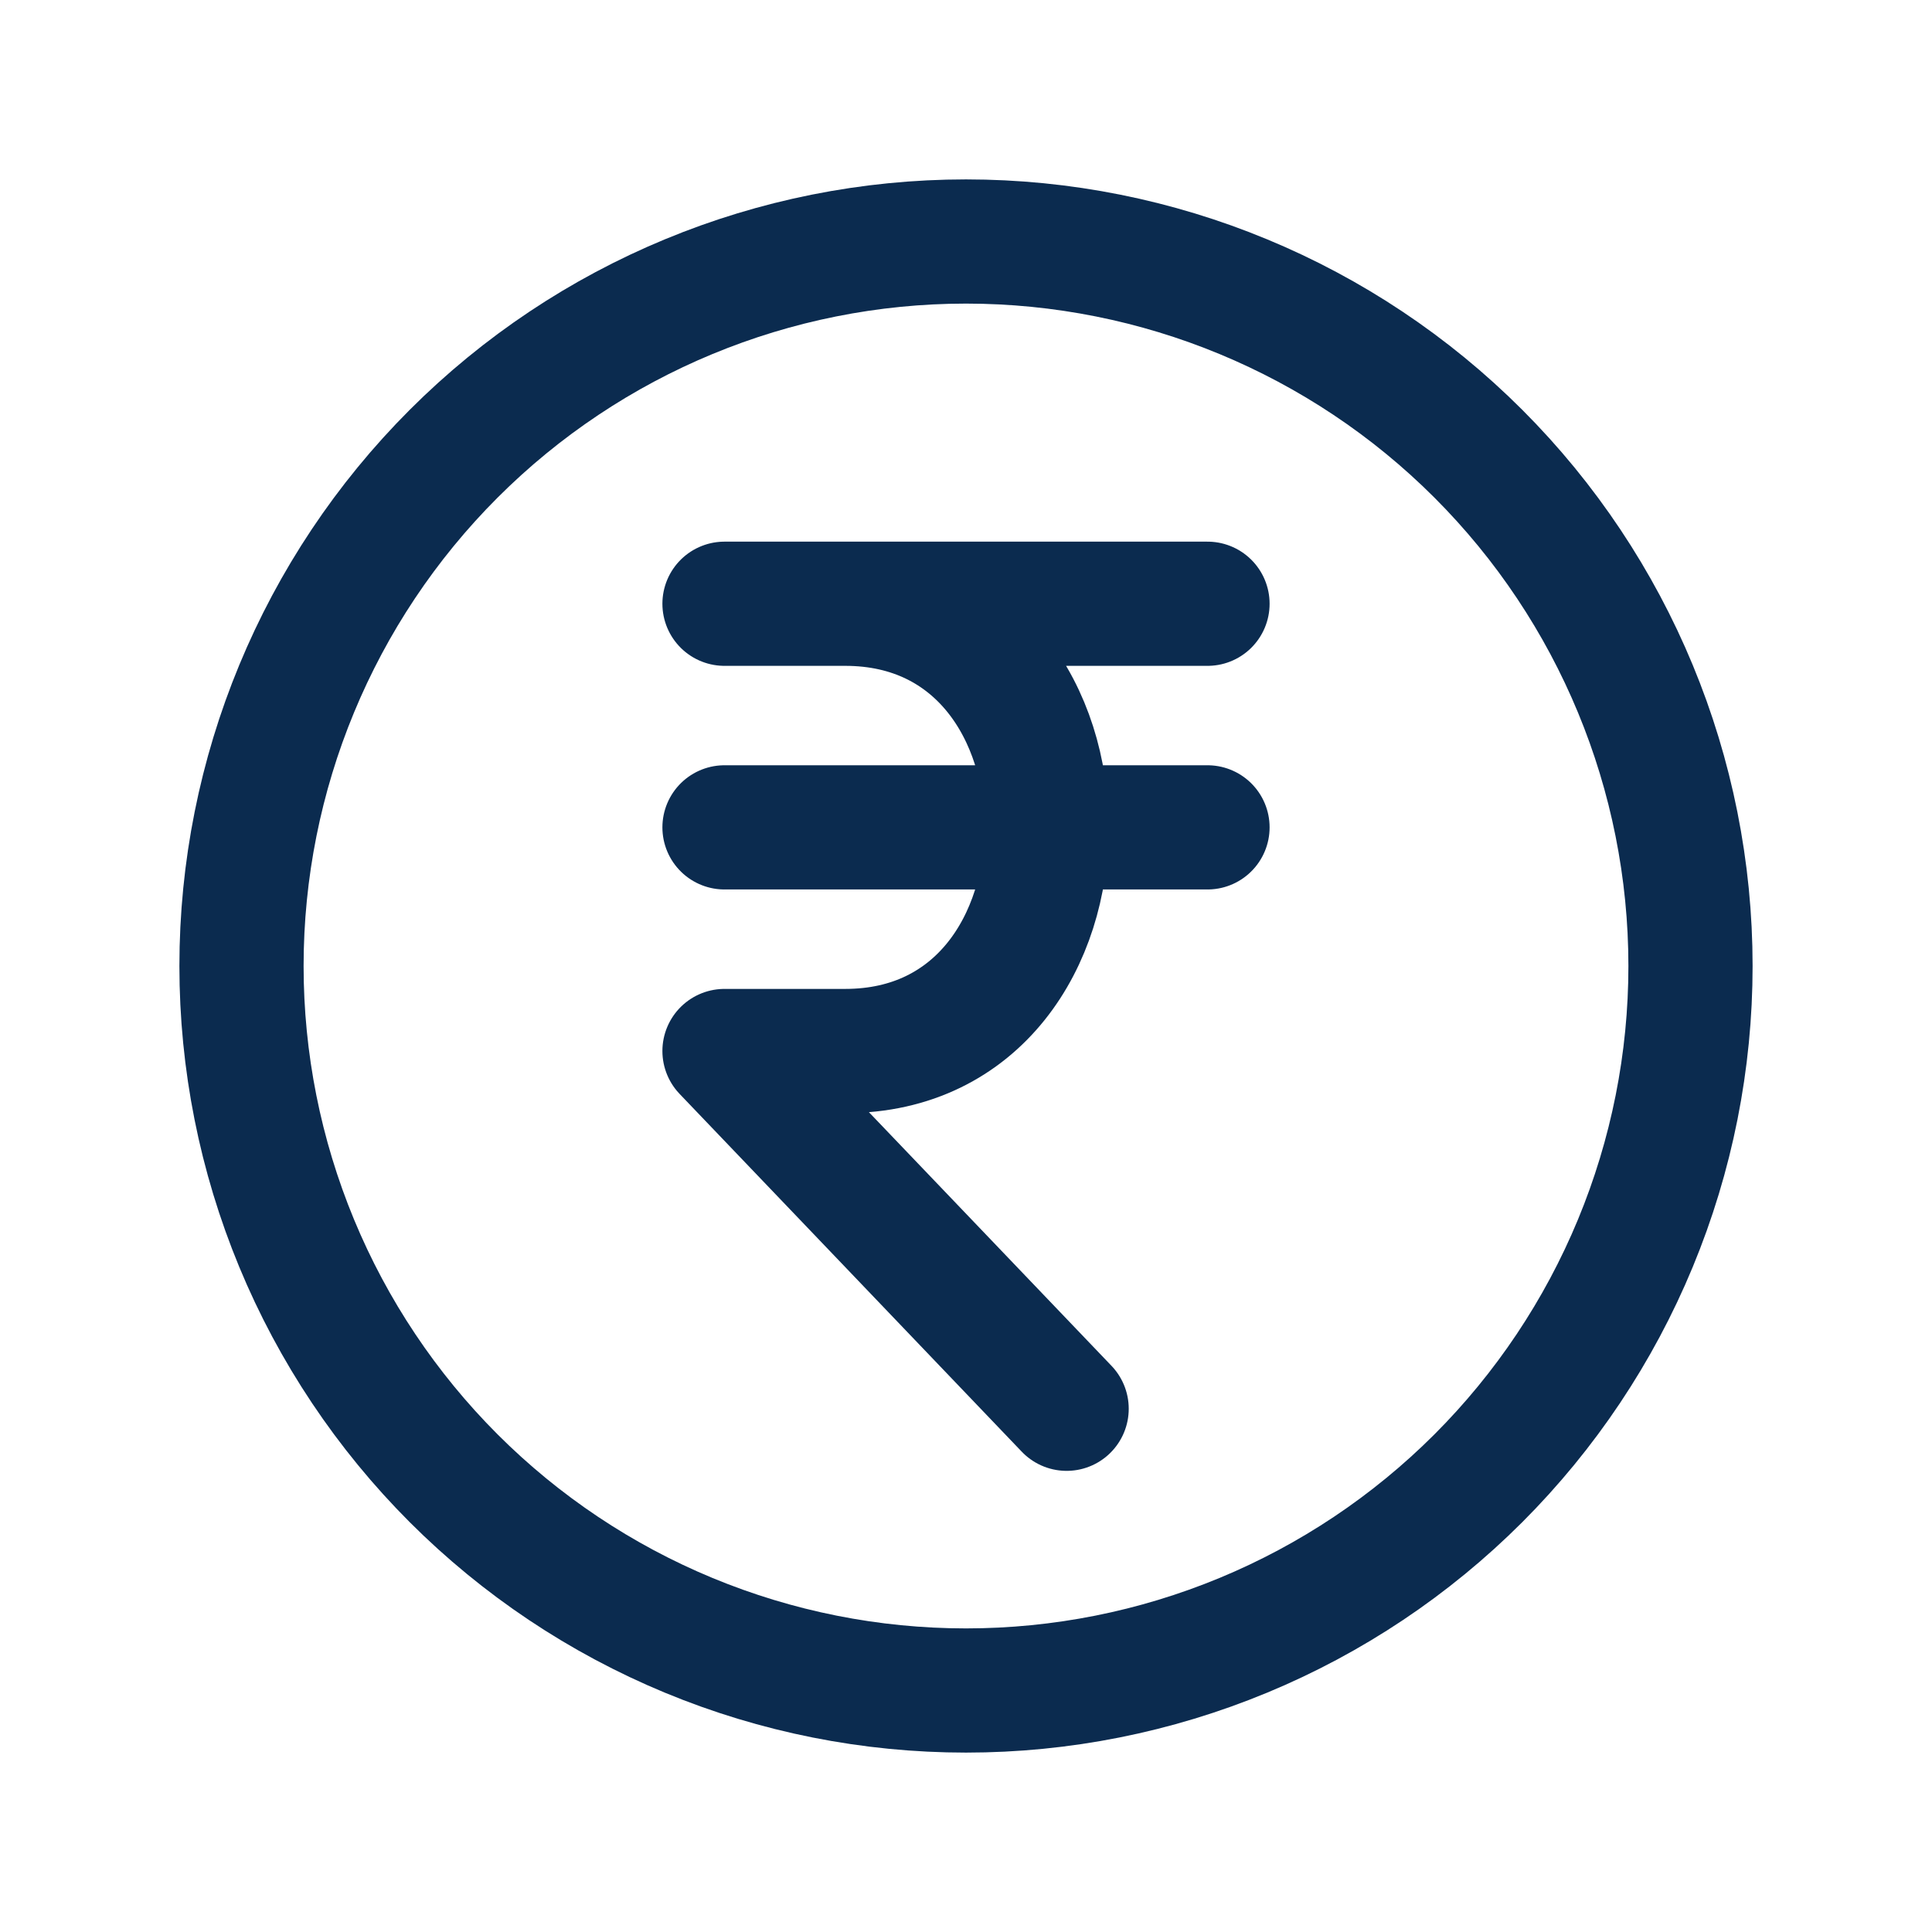
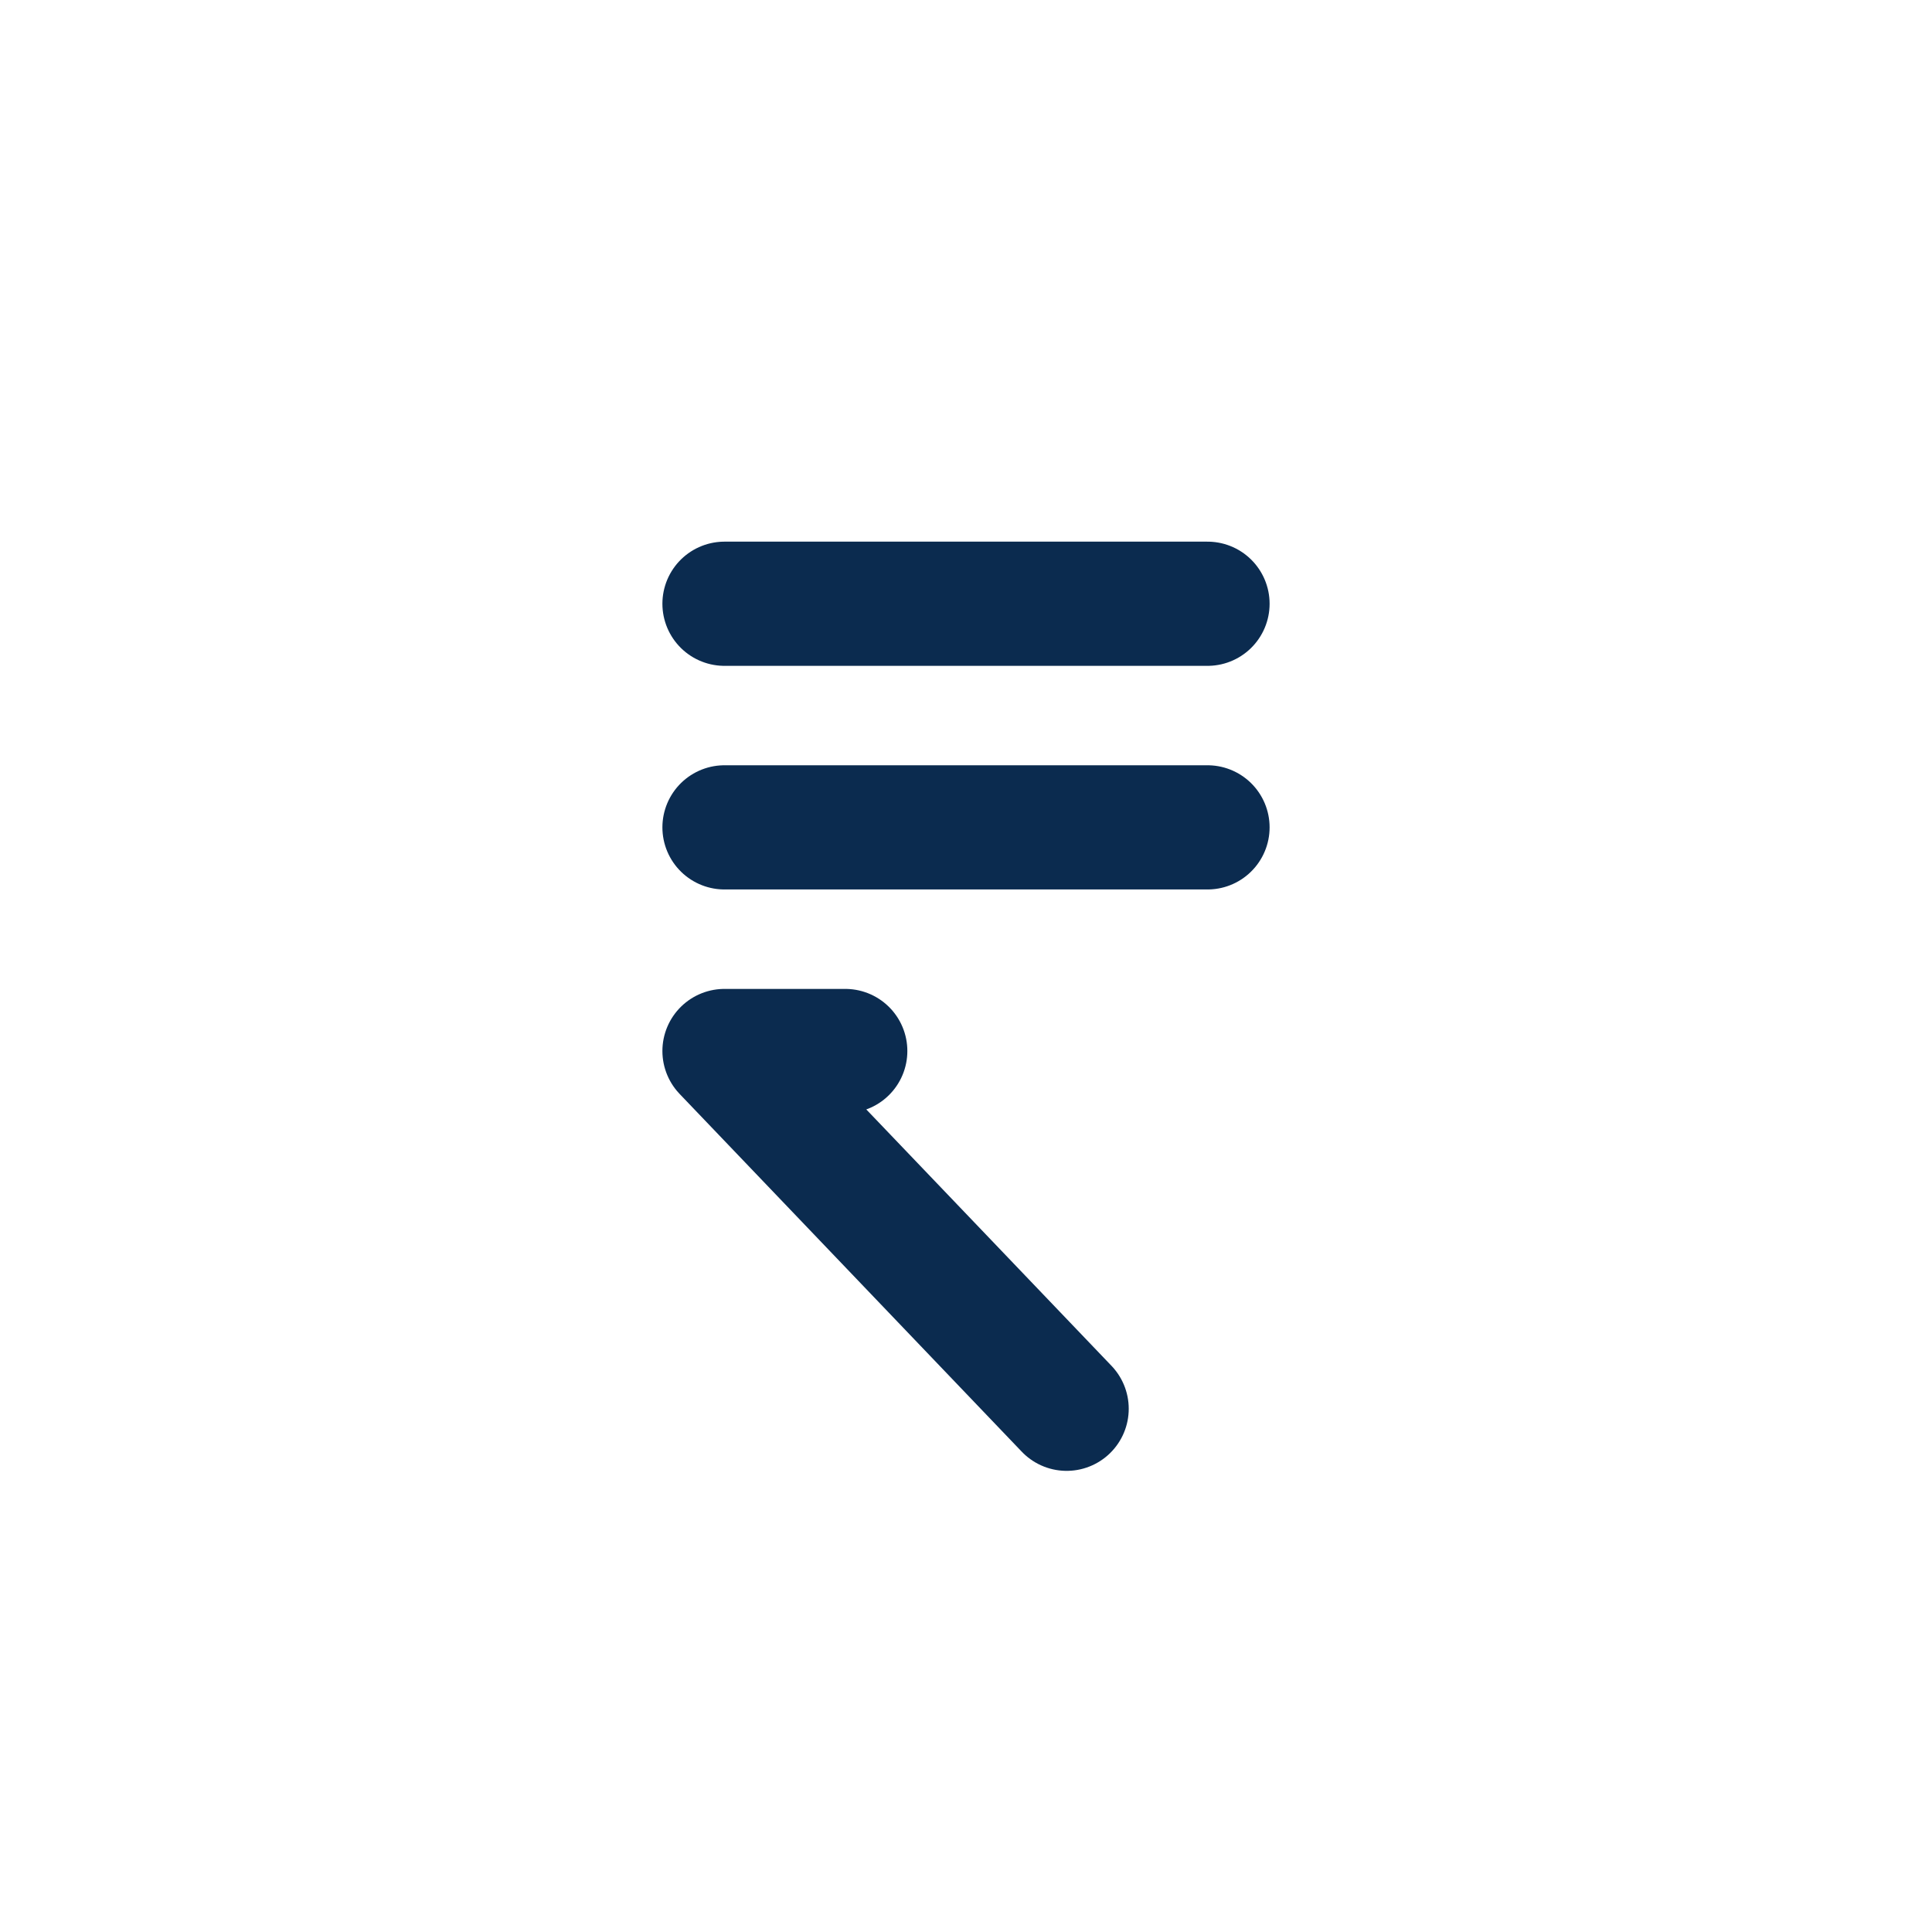
<svg xmlns="http://www.w3.org/2000/svg" width="70" height="70" viewBox="0 0 70 70" fill="none">
-   <path d="M61.25 35C61.25 38.447 60.571 41.861 59.252 45.045C57.933 48.23 55.999 51.124 53.562 53.562C51.124 55.999 48.23 57.933 45.045 59.252C41.861 60.571 38.447 61.25 35 61.25C31.553 61.25 28.139 60.571 24.955 59.252C21.77 57.933 18.876 55.999 16.438 53.562C14.001 51.124 12.067 48.23 10.748 45.045C9.429 41.861 8.75 38.447 8.75 35C8.75 28.038 11.516 21.361 16.438 16.438C21.361 11.516 28.038 8.75 35 8.75C41.962 8.75 48.639 11.516 53.562 16.438C58.484 21.361 61.25 28.038 61.25 35Z" stroke="#0B2B4F" stroke-width="4.5" stroke-linecap="round" stroke-linejoin="round" />
-   <path d="M26.25 21.875H43.75M26.25 29.977H43.75M38.646 51.042L26.25 38.08H30.625C40.349 38.08 40.349 21.875 30.625 21.875" stroke="#0B2B4F" stroke-width="4.5" stroke-linecap="round" stroke-linejoin="round" />
+   <path d="M26.25 21.875H43.75M26.25 29.977H43.75M38.646 51.042L26.25 38.08H30.625" stroke="#0B2B4F" stroke-width="4.5" stroke-linecap="round" stroke-linejoin="round" />
</svg>